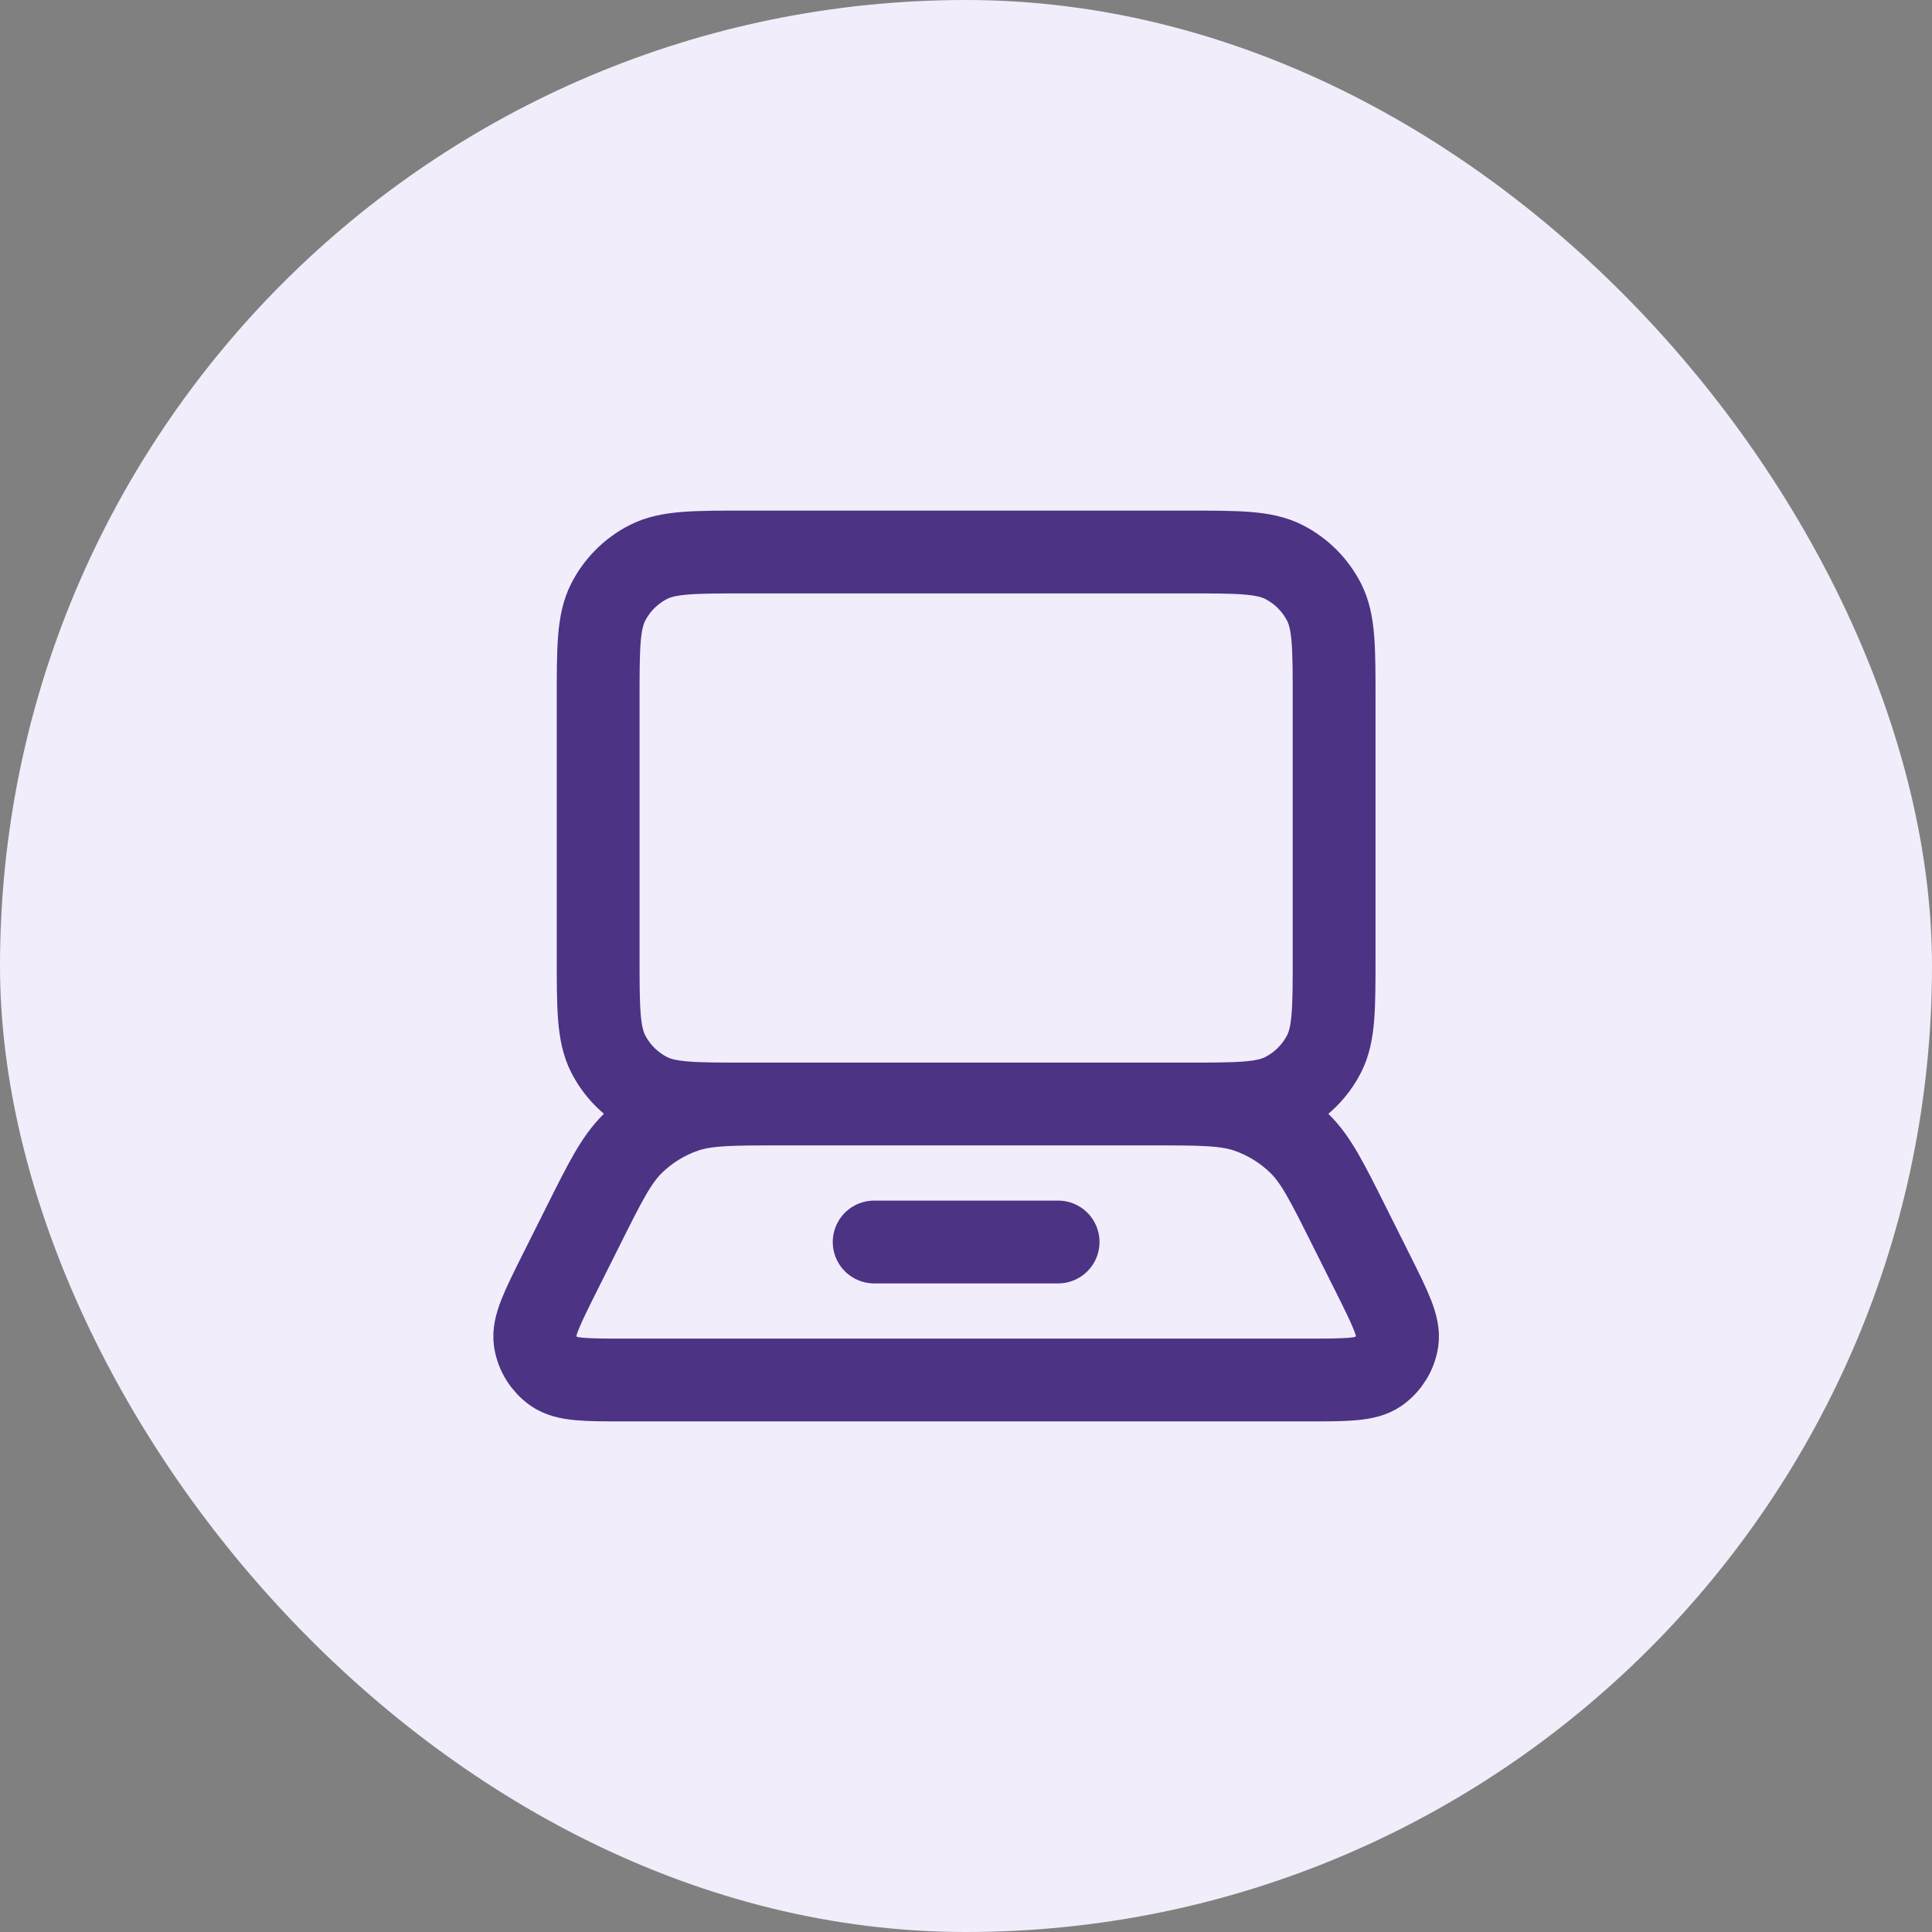
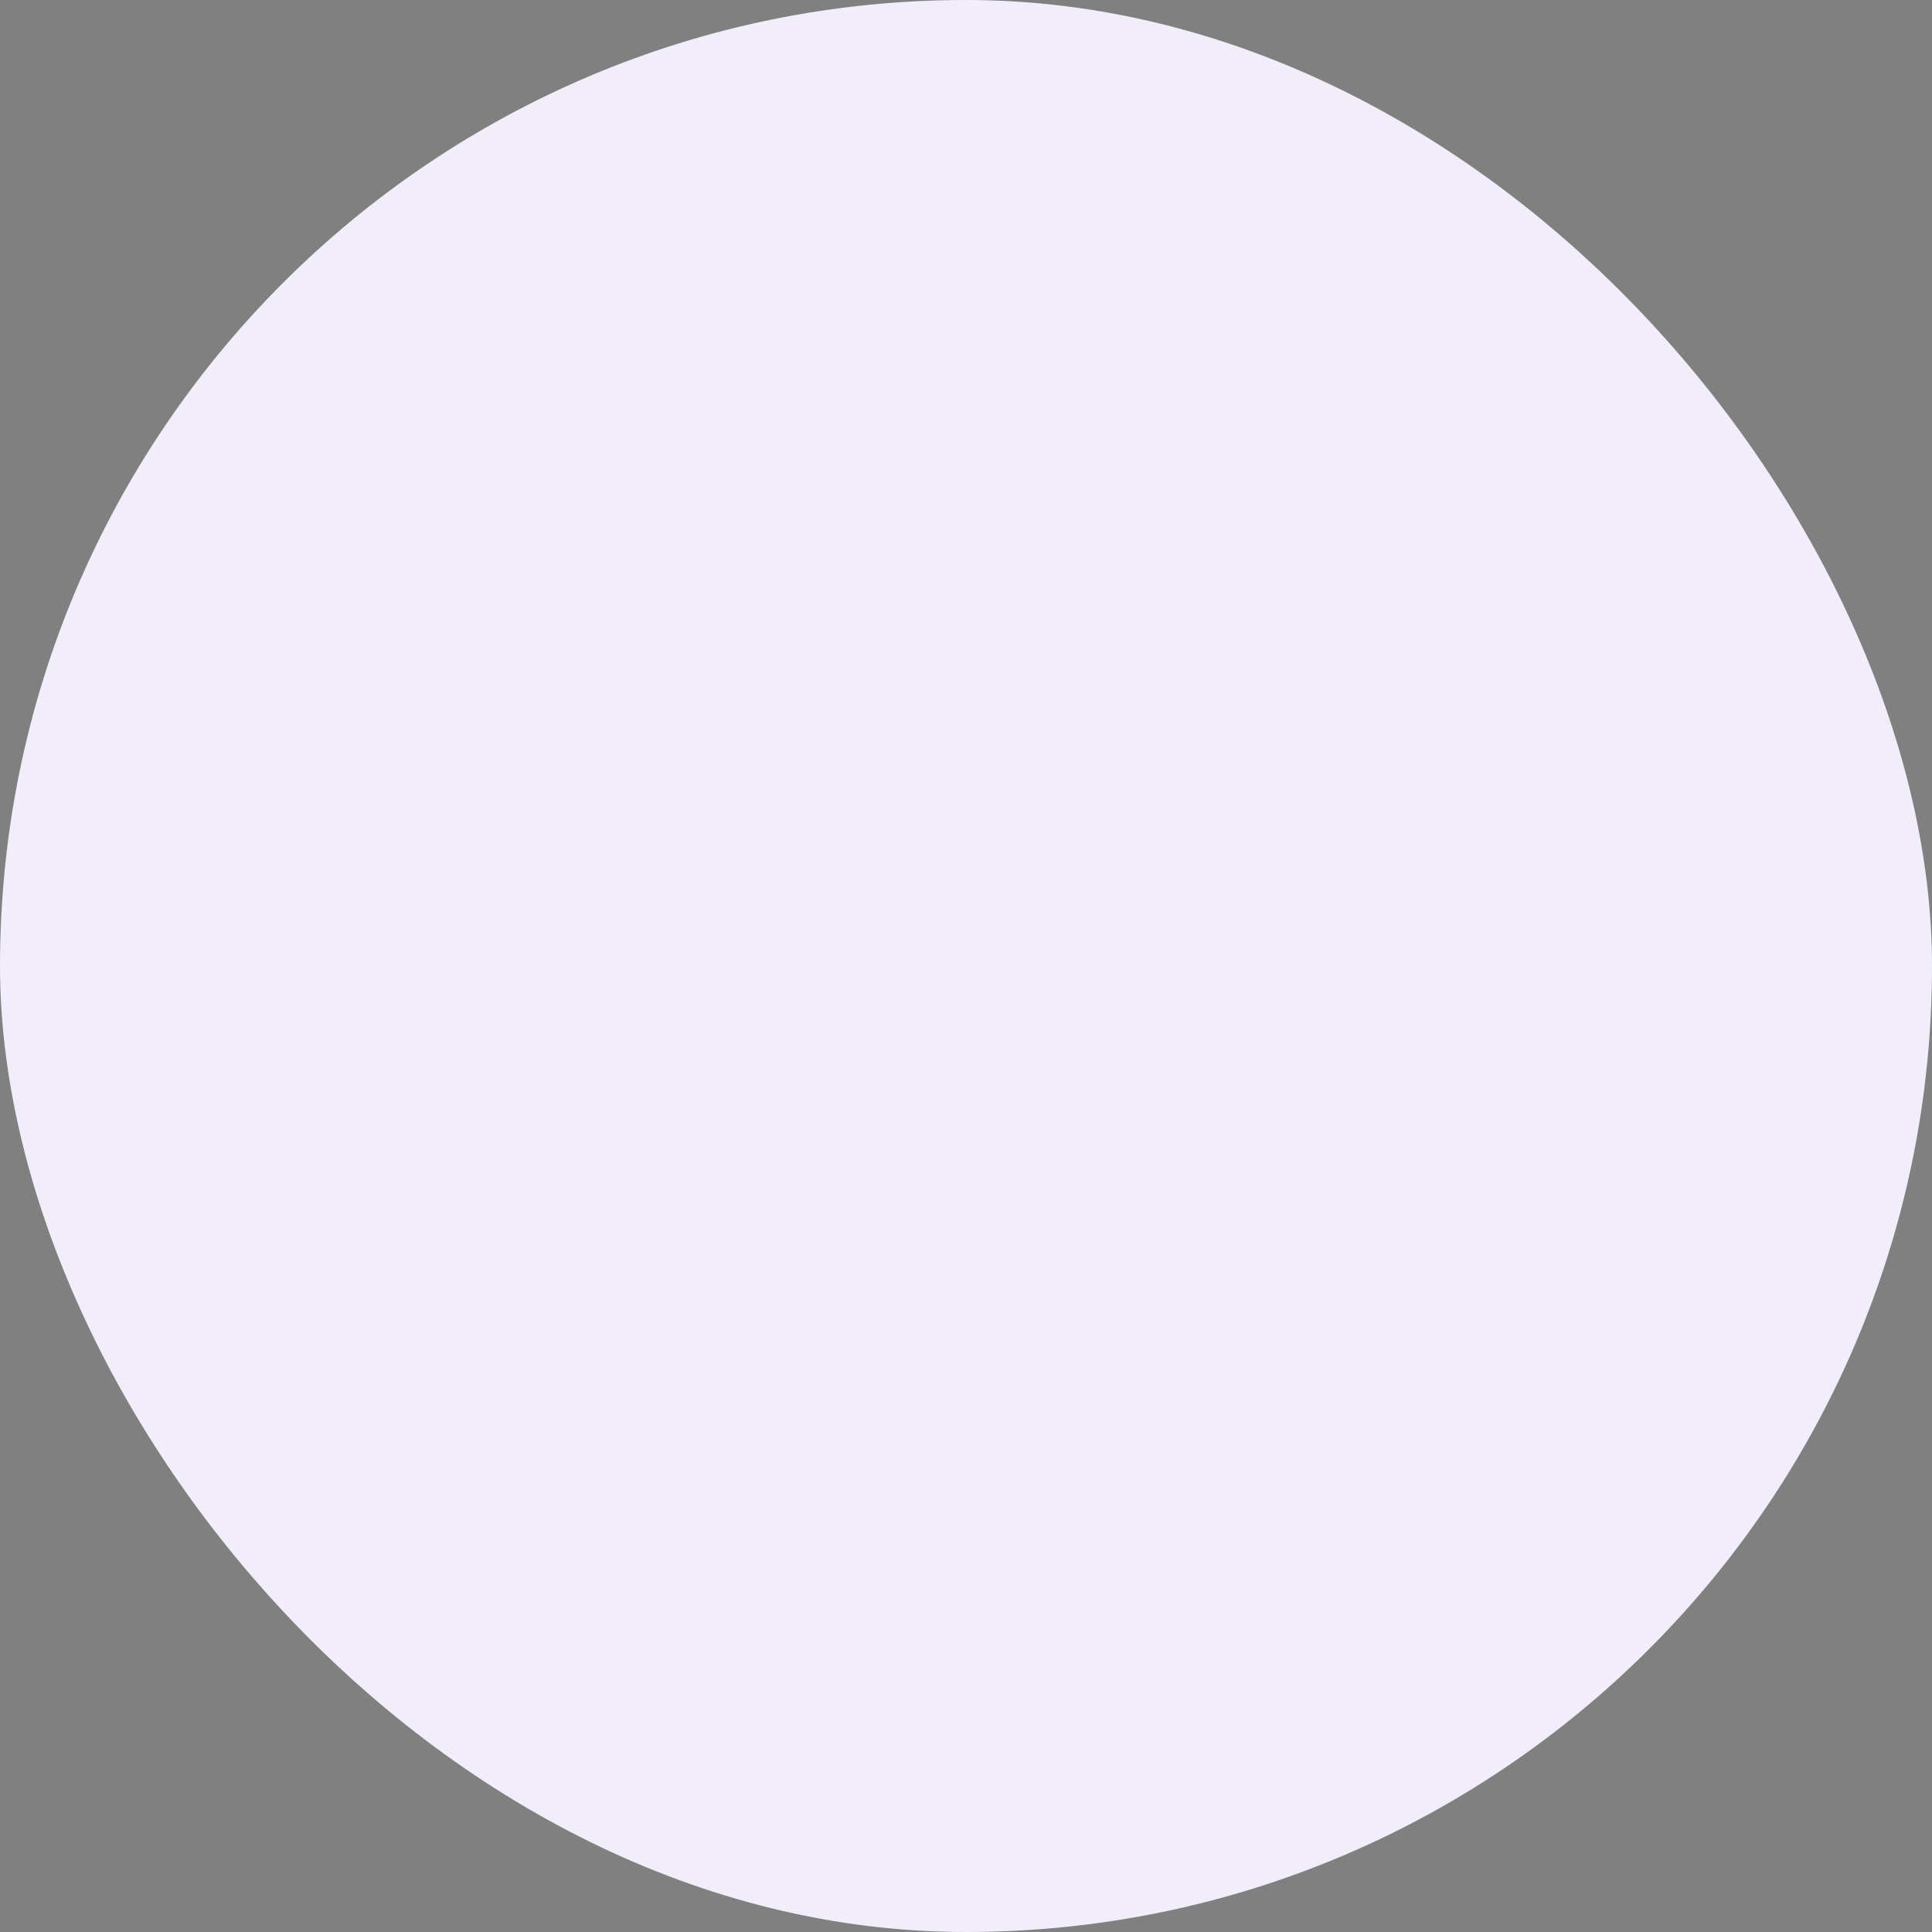
<svg xmlns="http://www.w3.org/2000/svg" width="28" height="28" viewBox="0 0 28 28" fill="none">
  <rect x="0" y="0" width="28" height="28" fill="#808080" stroke="none" />
  <rect width="28" height="28" rx="14" fill="#F1EDFB" />
-   <path d="M12.669 18H15.335M10.802 8H17.202C17.949 8 18.322 8 18.607 8.145C18.858 8.273 19.062 8.477 19.19 8.728C19.335 9.013 19.335 9.387 19.335 10.133V13.867C19.335 14.613 19.335 14.987 19.19 15.272C19.062 15.523 18.858 15.727 18.607 15.855C18.322 16 17.949 16 17.202 16H10.802C10.055 16 9.682 16 9.397 15.855C9.146 15.727 8.942 15.523 8.814 15.272C8.669 14.987 8.669 14.613 8.669 13.867V10.133C8.669 9.387 8.669 9.013 8.814 8.728C8.942 8.477 9.146 8.273 9.397 8.145C9.682 8 10.055 8 10.802 8ZM9.061 20H18.943C19.514 20 19.8 20 19.972 19.88C20.122 19.774 20.223 19.612 20.25 19.431C20.28 19.223 20.152 18.968 19.897 18.456L19.553 17.769C19.232 17.127 19.072 16.806 18.832 16.571C18.62 16.364 18.365 16.206 18.085 16.109C17.768 16 17.409 16 16.691 16H11.313C10.595 16 10.236 16 9.919 16.109C9.639 16.206 9.384 16.364 9.172 16.571C8.932 16.806 8.772 17.127 8.451 17.769L8.107 18.456C7.852 18.968 7.724 19.223 7.754 19.431C7.781 19.612 7.882 19.774 8.032 19.88C8.204 20 8.49 20 9.061 20Z" stroke="#4C3384" stroke-width="1.2" stroke-linecap="round" stroke-linejoin="round" />
</svg>